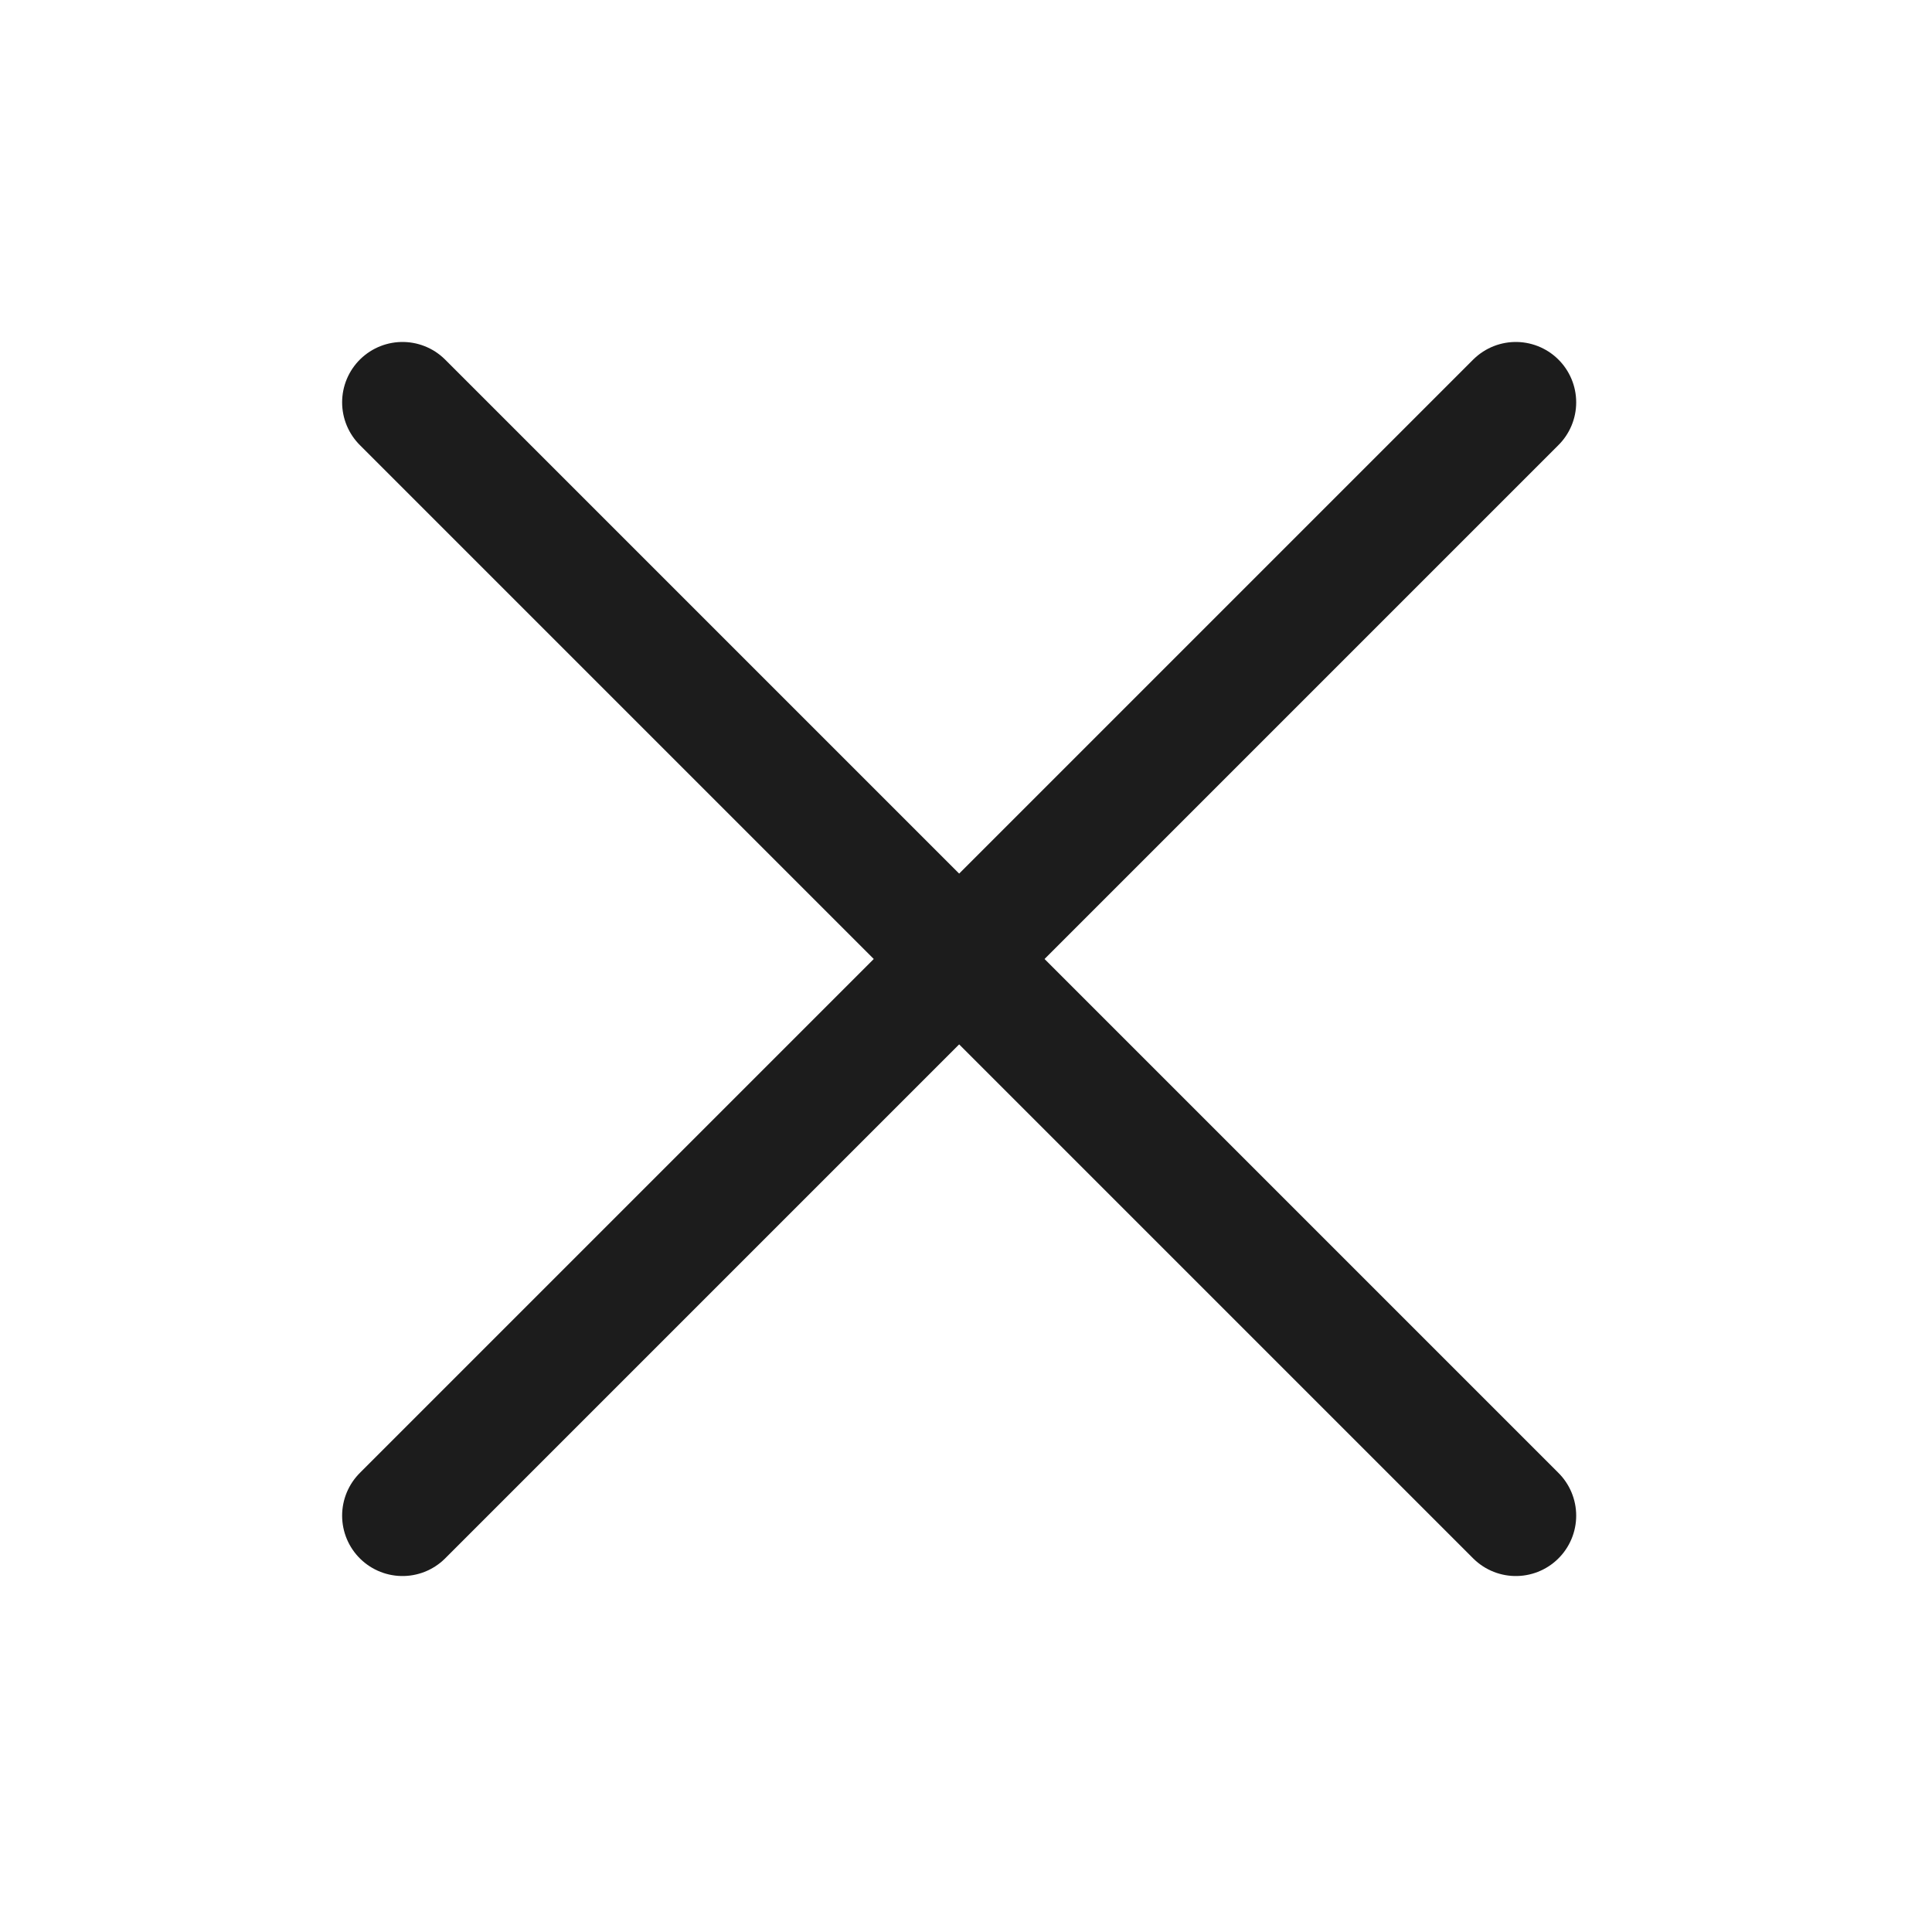
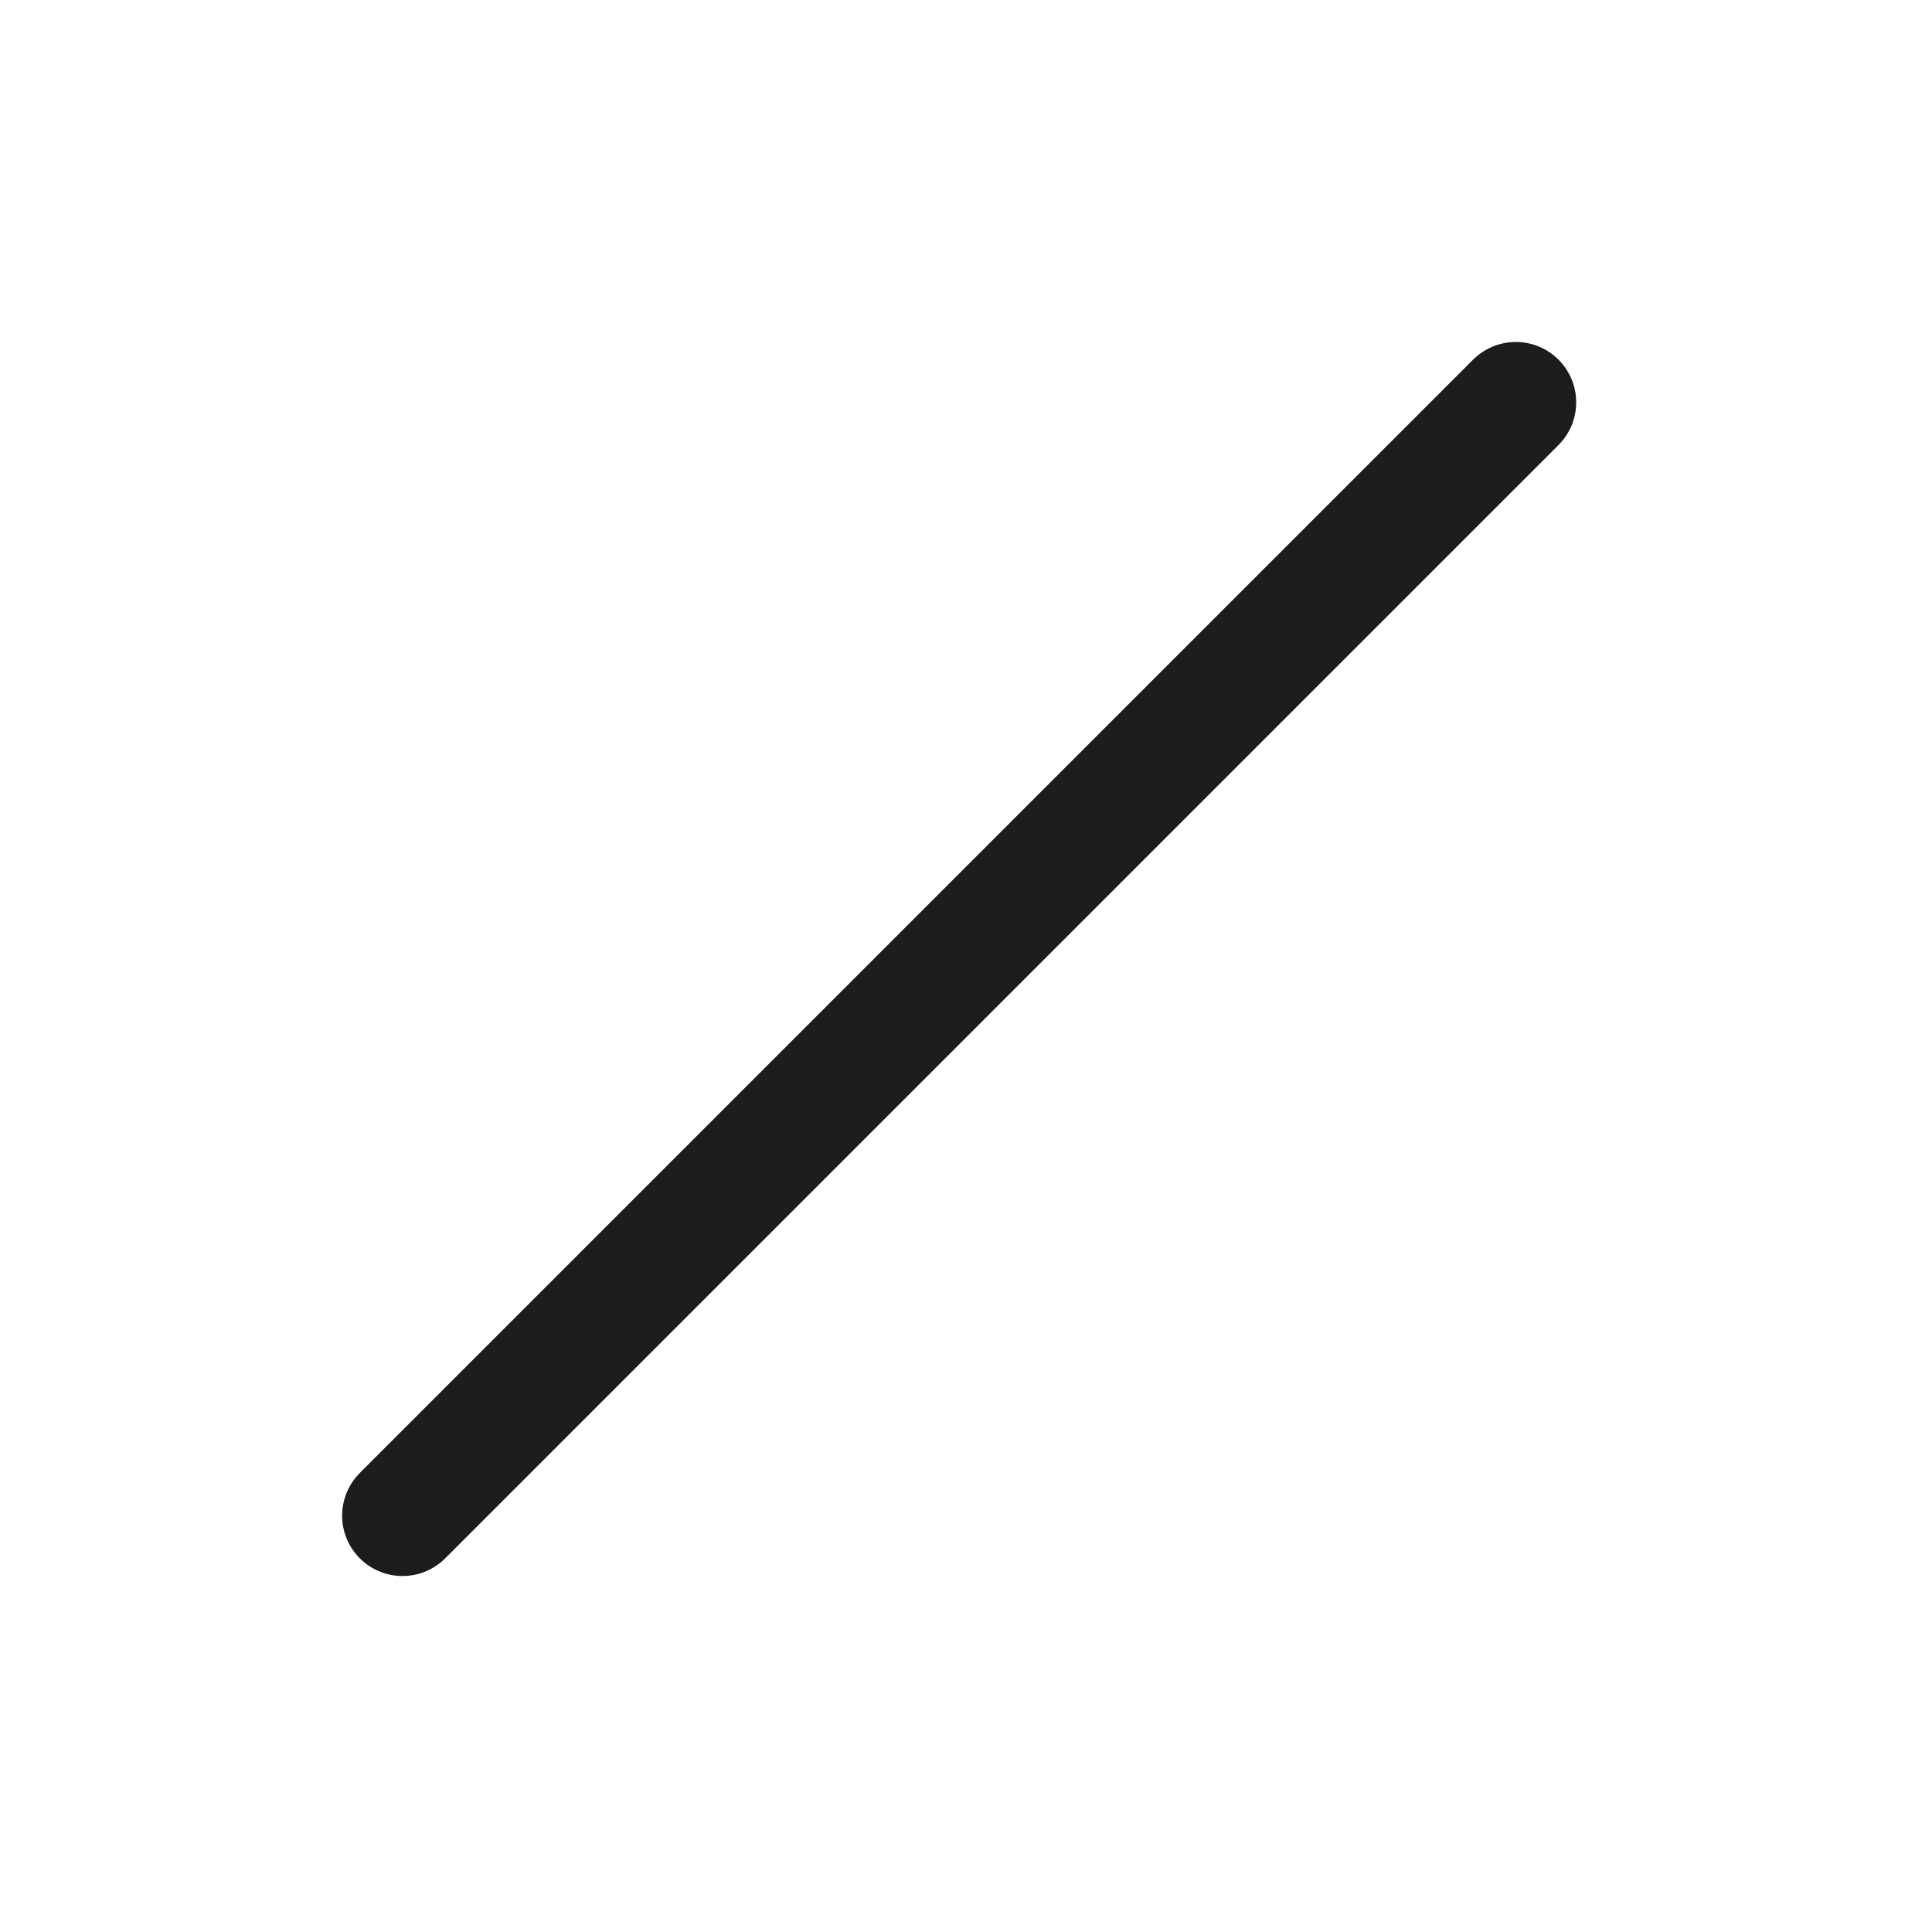
<svg xmlns="http://www.w3.org/2000/svg" width="24" height="24" viewBox="0 0 24 24" fill="none">
  <path d="M5 18.828L18.83 4.998" stroke="#1C1C1C" stroke-width="1.5" stroke-linecap="round" stroke-linejoin="round" />
-   <path d="M18.83 18.828L5 4.998" stroke="#1C1C1C" stroke-width="1.5" stroke-linecap="round" stroke-linejoin="round" />
</svg>